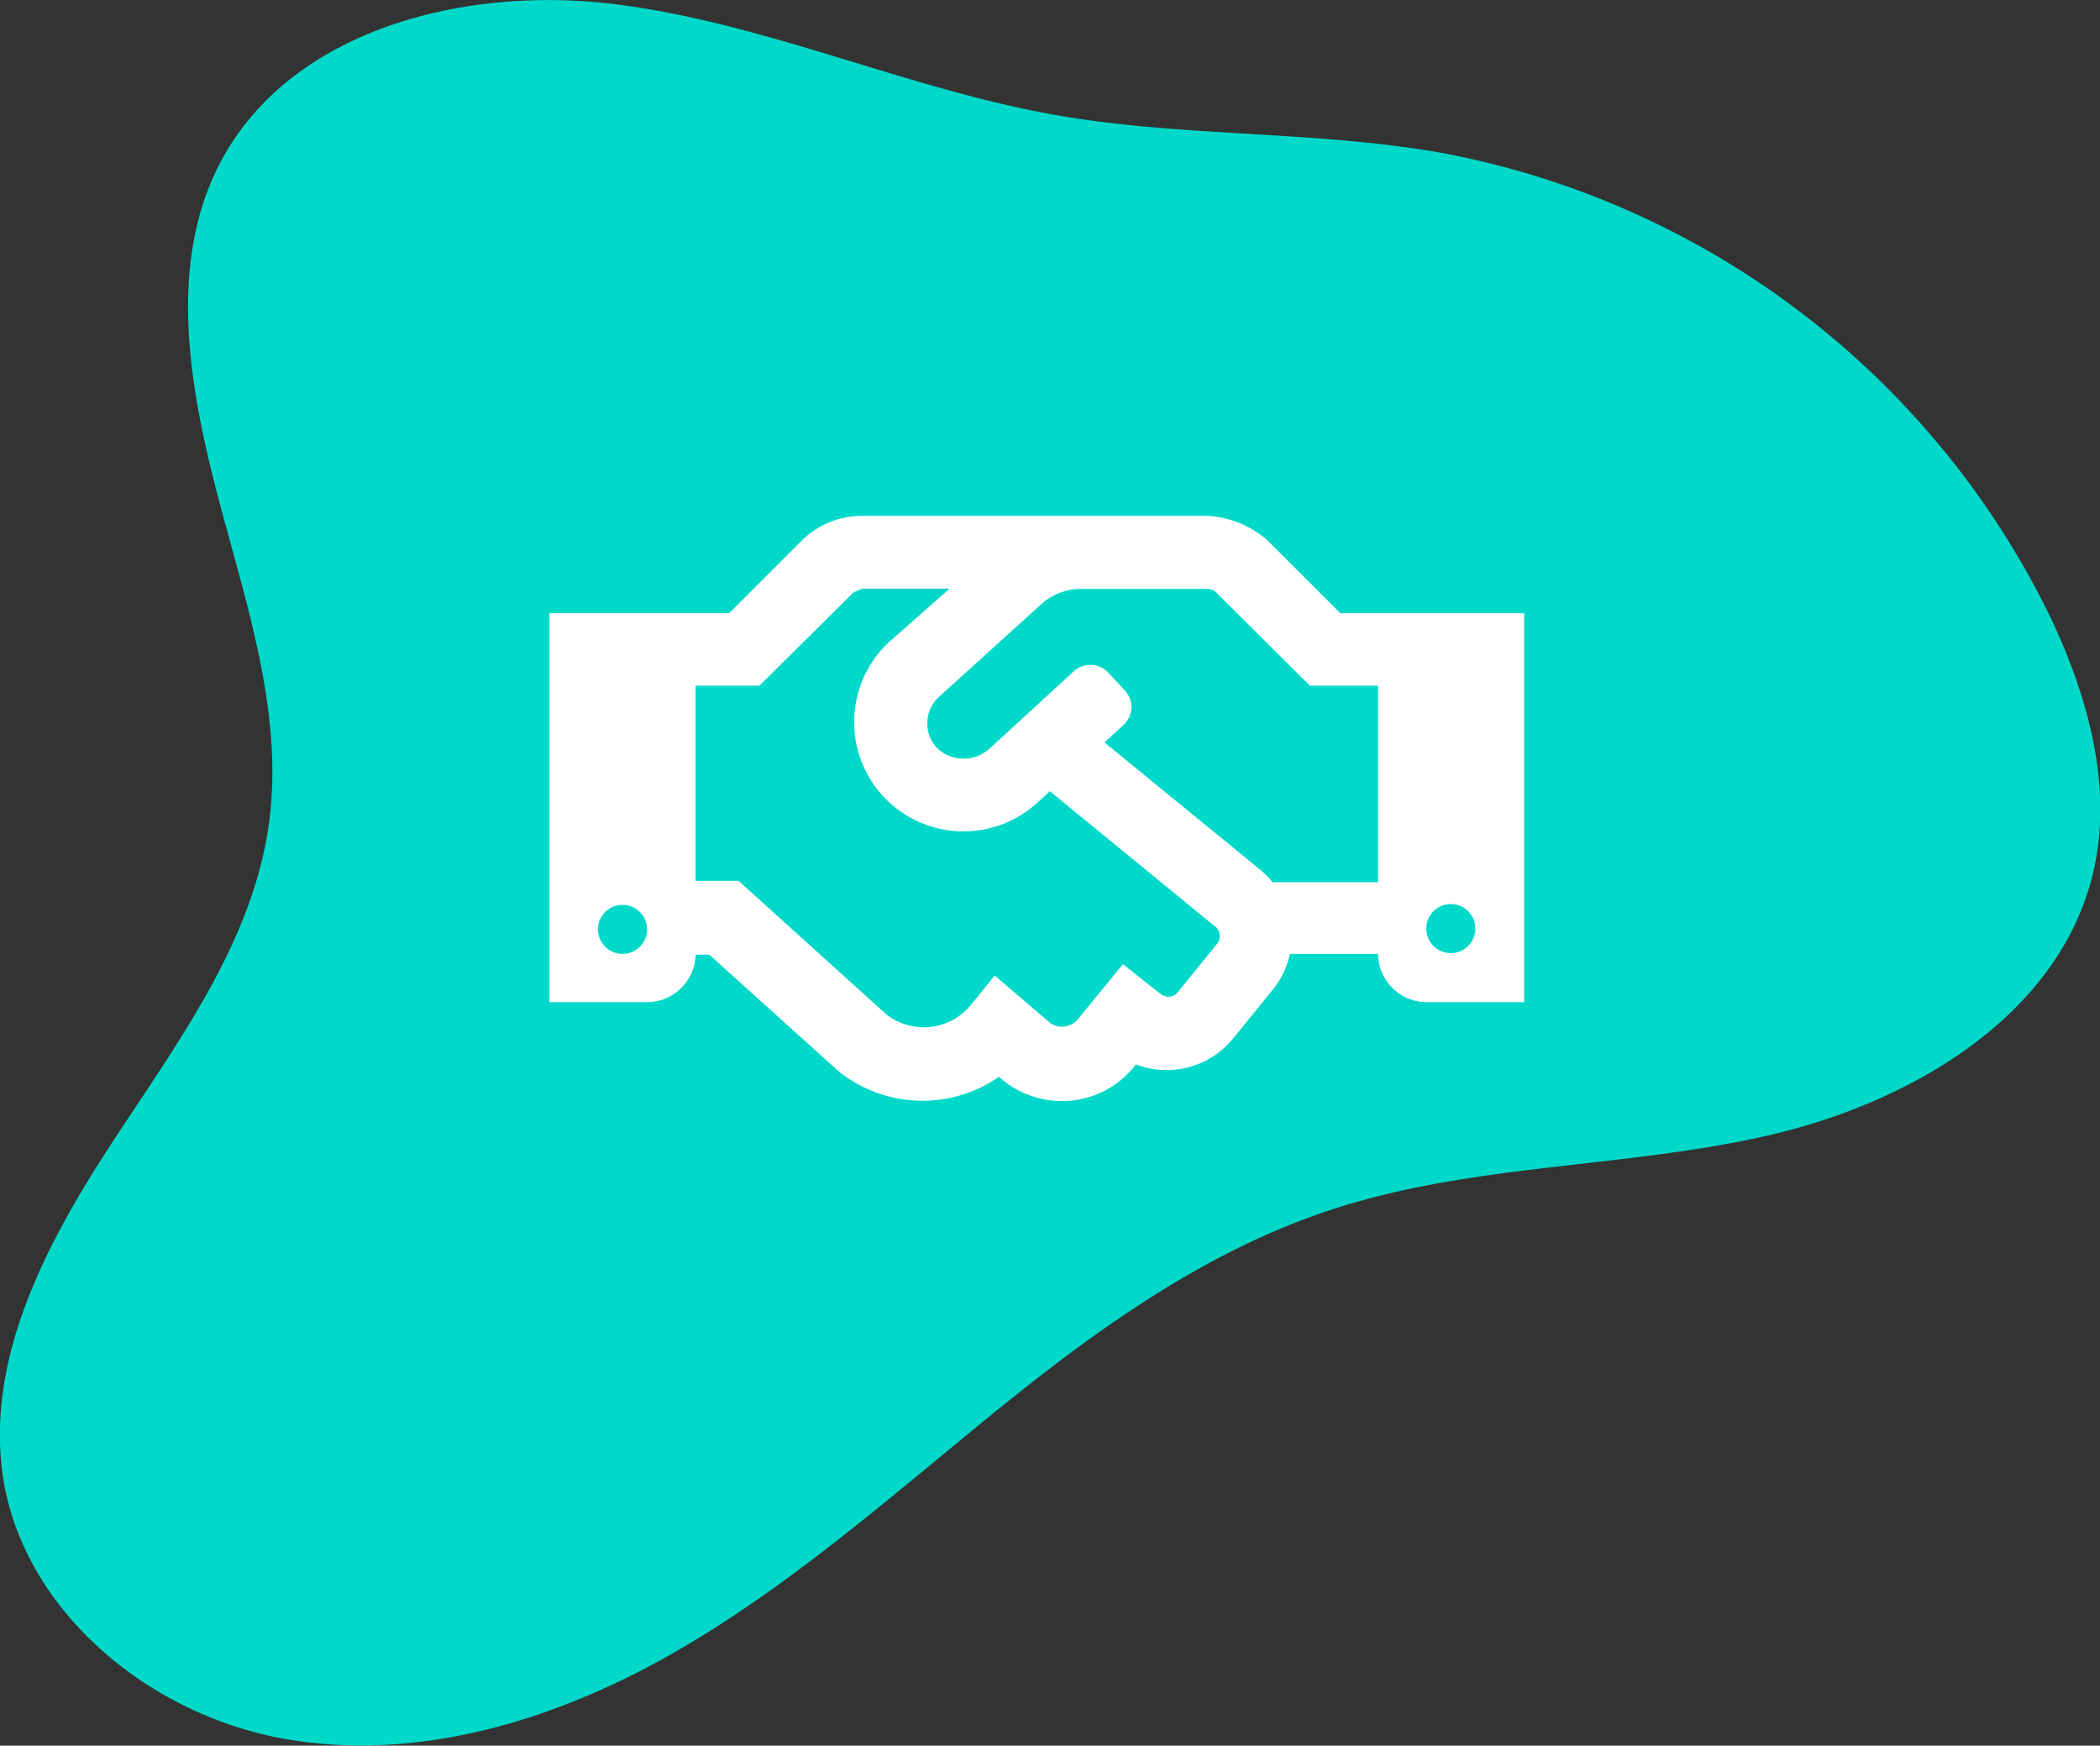
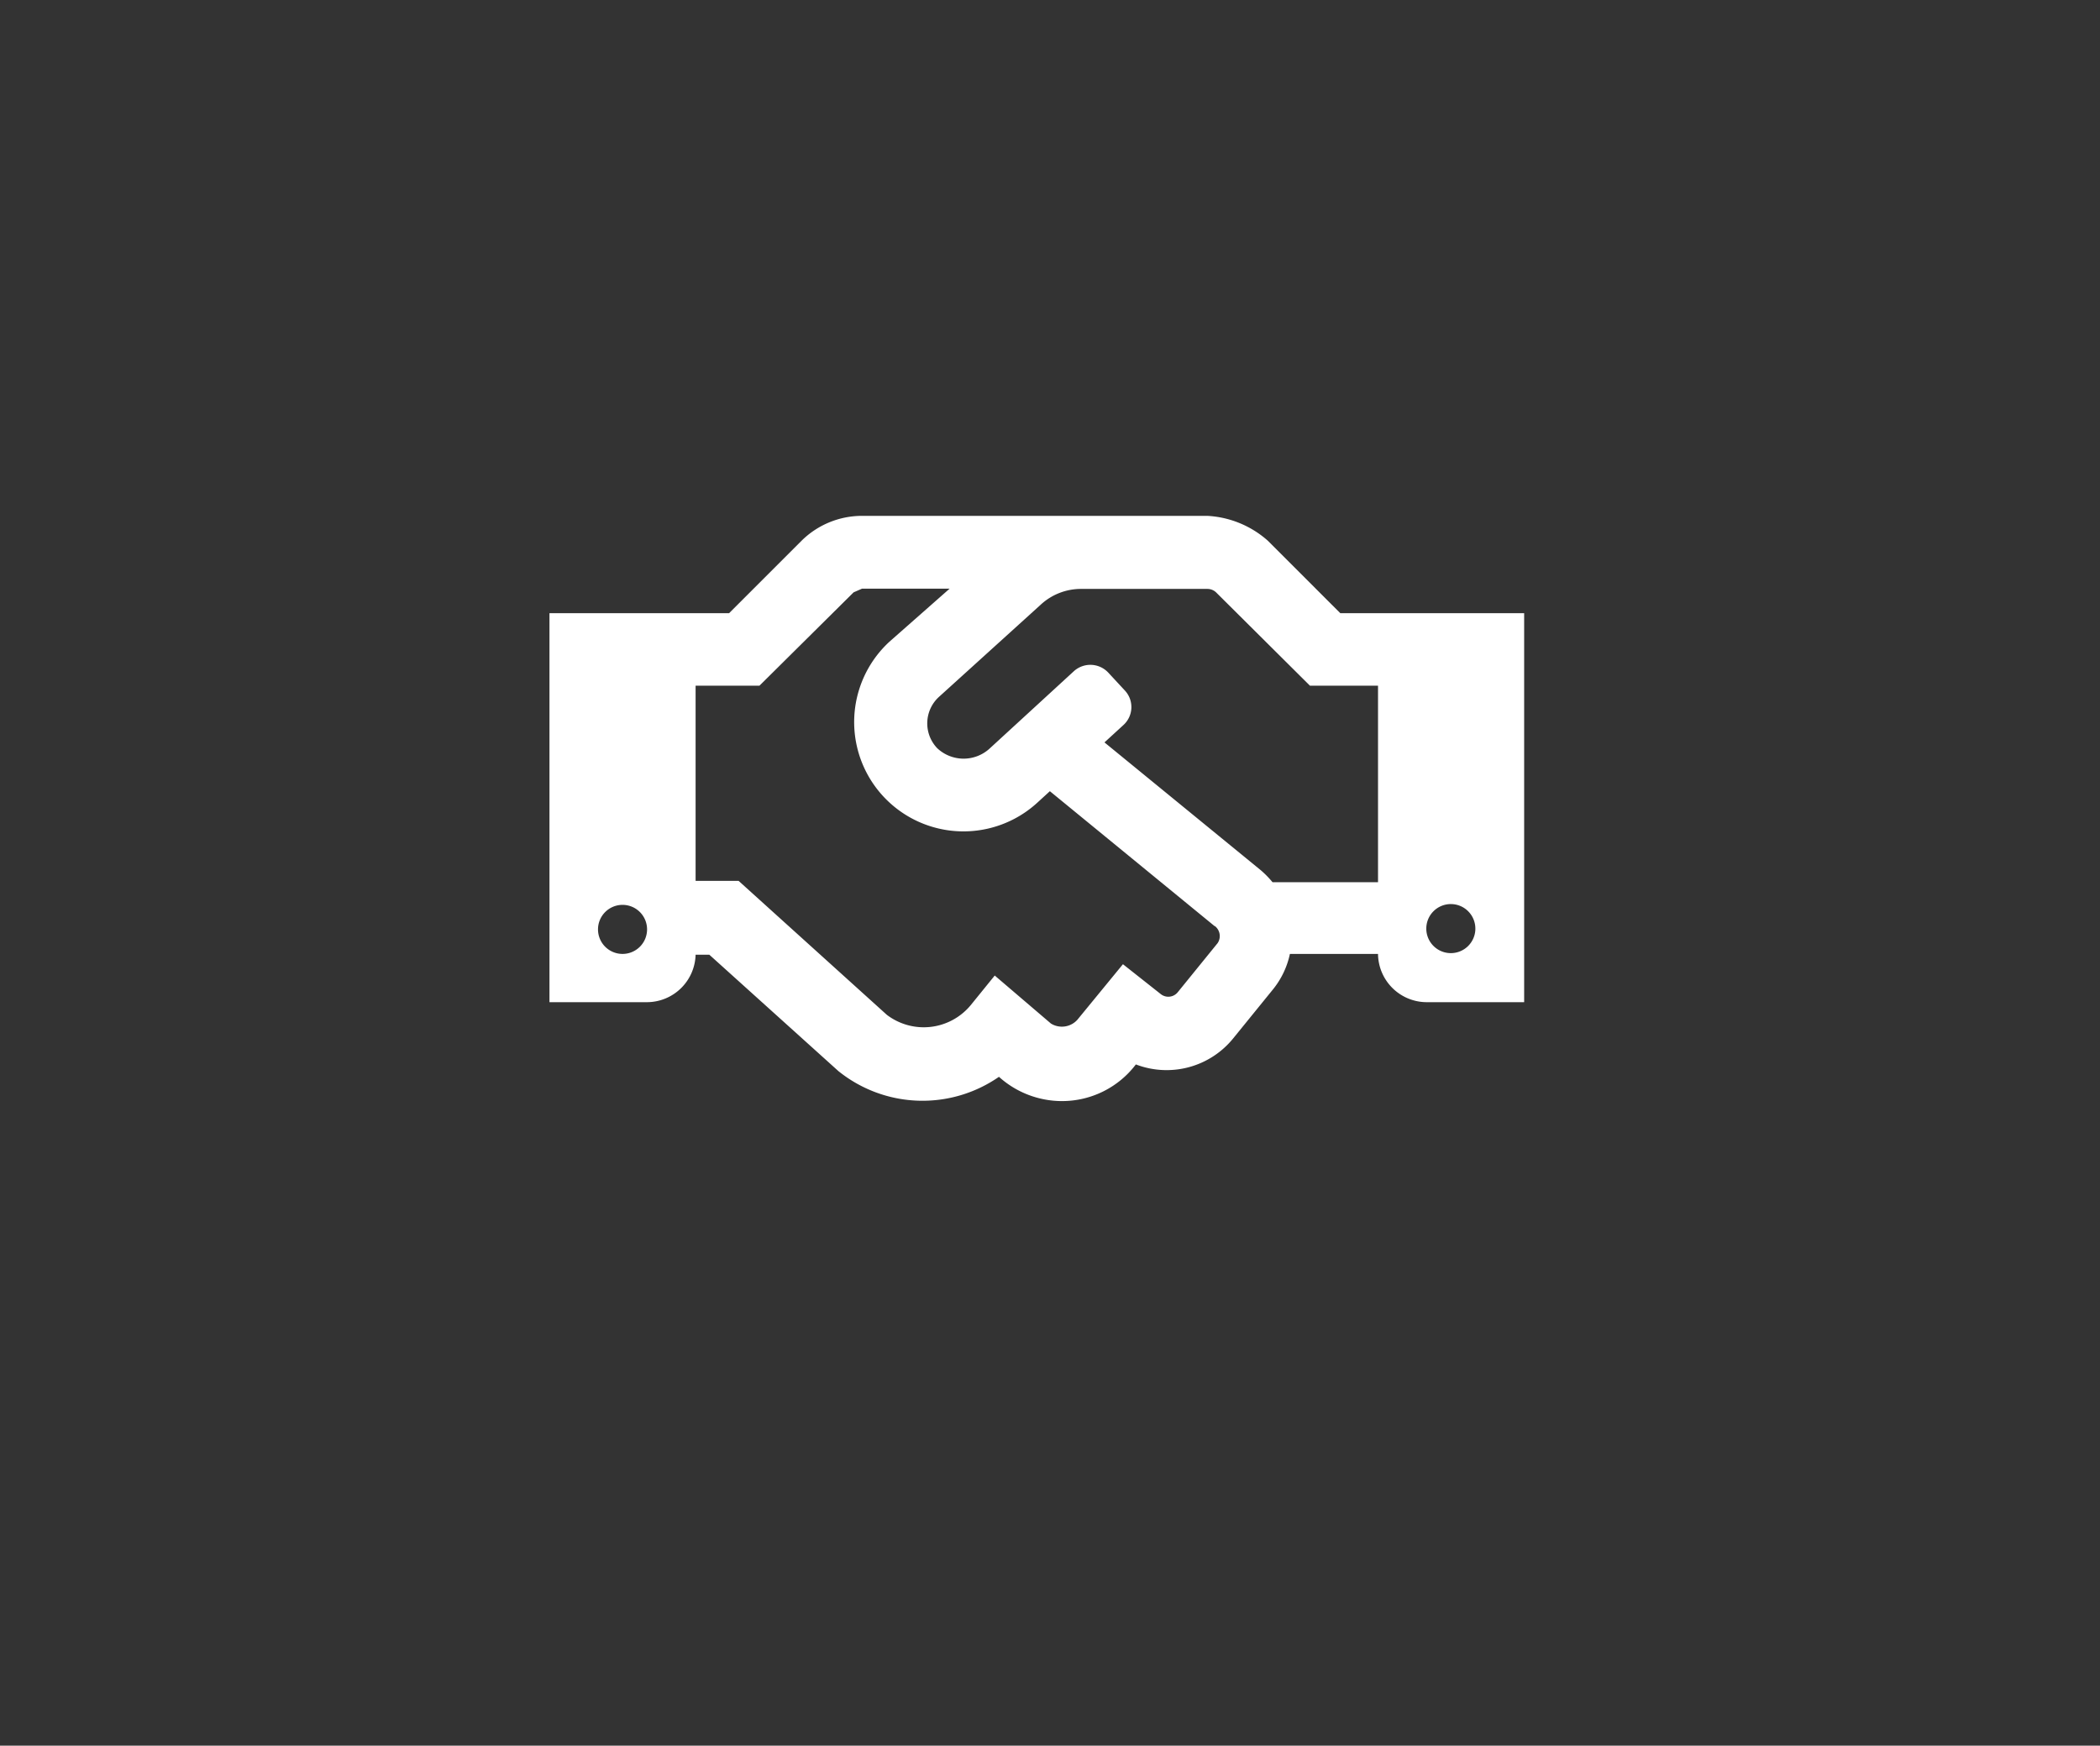
<svg xmlns="http://www.w3.org/2000/svg" viewBox="0 0 79.61 66.19">
  <rect x="0" y="0" width="79.61" height="66.19" fill="#333333" stroke="none" />
  <defs>
    <style>.cls-1{fill:#00d9c9;}.cls-2{fill:#fff;}</style>
  </defs>
  <g id="Layer_2" data-name="Layer 2">
    <g id="ELEMENTS">
-       <path class="cls-1" d="M8.41,6.05c2.72-5,9.33-6.61,15-5.88s11,3.2,16.6,4.19c4.84.85,9.82.58,14.66,1.44a32.26,32.26,0,0,1,23,17.48c1.48,3.08,2.47,6.58,1.66,9.89C78,38.57,72.4,41.83,67,43.06s-11.12,1.06-16.41,2.77c-4.85,1.56-9.07,4.61-13,7.81s-7.79,6.62-12.23,9.13-9.63,4.06-14.64,3.15S1,61.19.14,56.17C-.61,51.65,1.7,47.23,4.2,43.4s5.39-7.67,6-12.21c.57-4.24-.93-8.46-2-12.6S6.37,9.82,8.41,6.05Z" />
      <path class="cls-2" d="M57.78,23.25V38h-3.7a1.85,1.85,0,0,1-1.84-1.83H48.9a3.2,3.2,0,0,1-.63,1.33l-1.51,1.86a3.25,3.25,0,0,1-3.7,1,3.51,3.51,0,0,1-2.81,1.39,3.57,3.57,0,0,1-2.38-.92,5.08,5.08,0,0,1-6.09-.22l-4.89-4.41h-.52A1.85,1.85,0,0,1,24.53,38h-3.7V23.25h6.81l2.75-2.75a3.26,3.26,0,0,1,2.29-.94H45.77a3.75,3.75,0,0,1,2.29.94l2.75,2.75Zm-33.25,12a.93.93,0,1,0-.93.92A.93.93,0,0,0,24.53,35.24Zm21.52-.13L39.8,30l-.47.43a4.14,4.14,0,1,1-5.61-6.1L36,22.32H32.68l-.32.14L28.79,26H26.37v7.4H28l5.62,5.08a2.31,2.31,0,0,0,3.19-.38l.9-1.11,2.13,1.82a.79.79,0,0,0,1-.14l1.73-2.11L44,37.69a.46.46,0,0,0,.65-.07l1.51-1.86A.48.48,0,0,0,46.05,35.11ZM52.24,26H49.66L46.1,22.46a.48.48,0,0,0-.32-.13H41a2.25,2.25,0,0,0-1.56.61L35.6,26.42a1.36,1.36,0,0,0-.07,1.95,1.46,1.46,0,0,0,2,0l3.18-2.92a.93.93,0,0,1,1.31.06l.63.68a.92.92,0,0,1-.06,1.3l-.72.66L47.8,33a3.73,3.73,0,0,1,.44.45h4Zm3.69,9.22a.93.93,0,1,0-.92.92A.93.93,0,0,0,55.93,35.24Z" />
    </g>
  </g>
</svg>